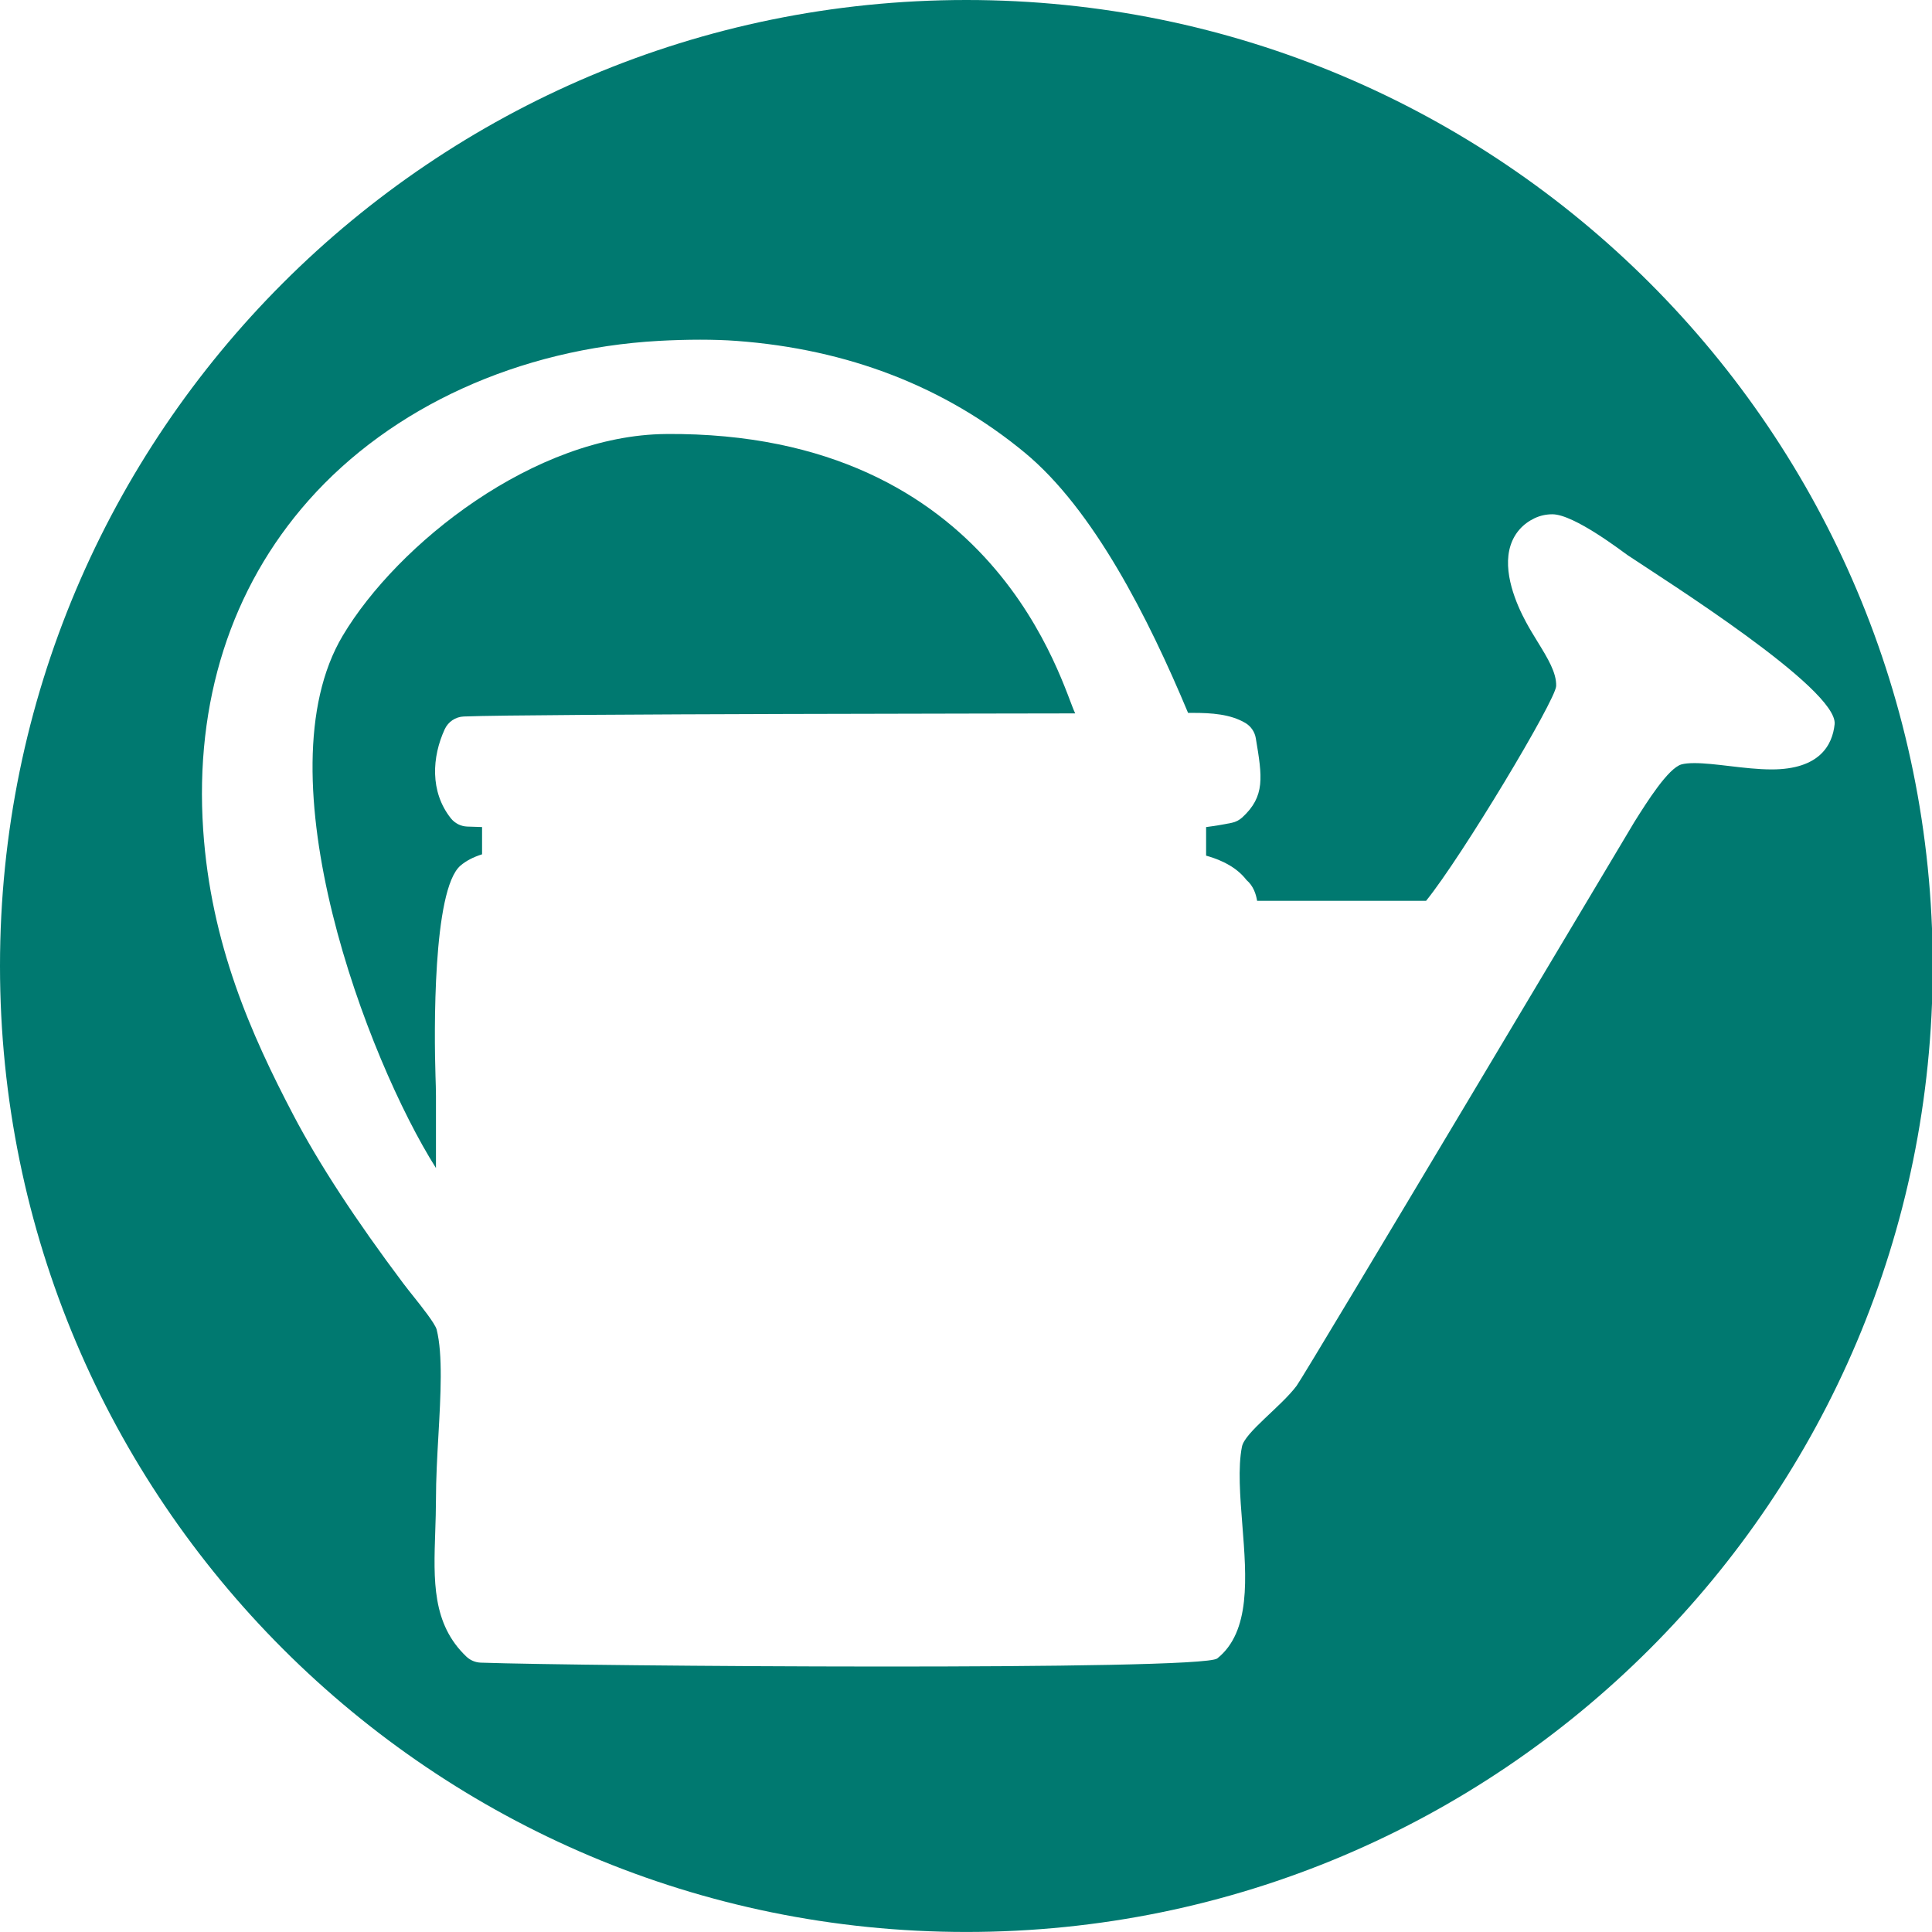
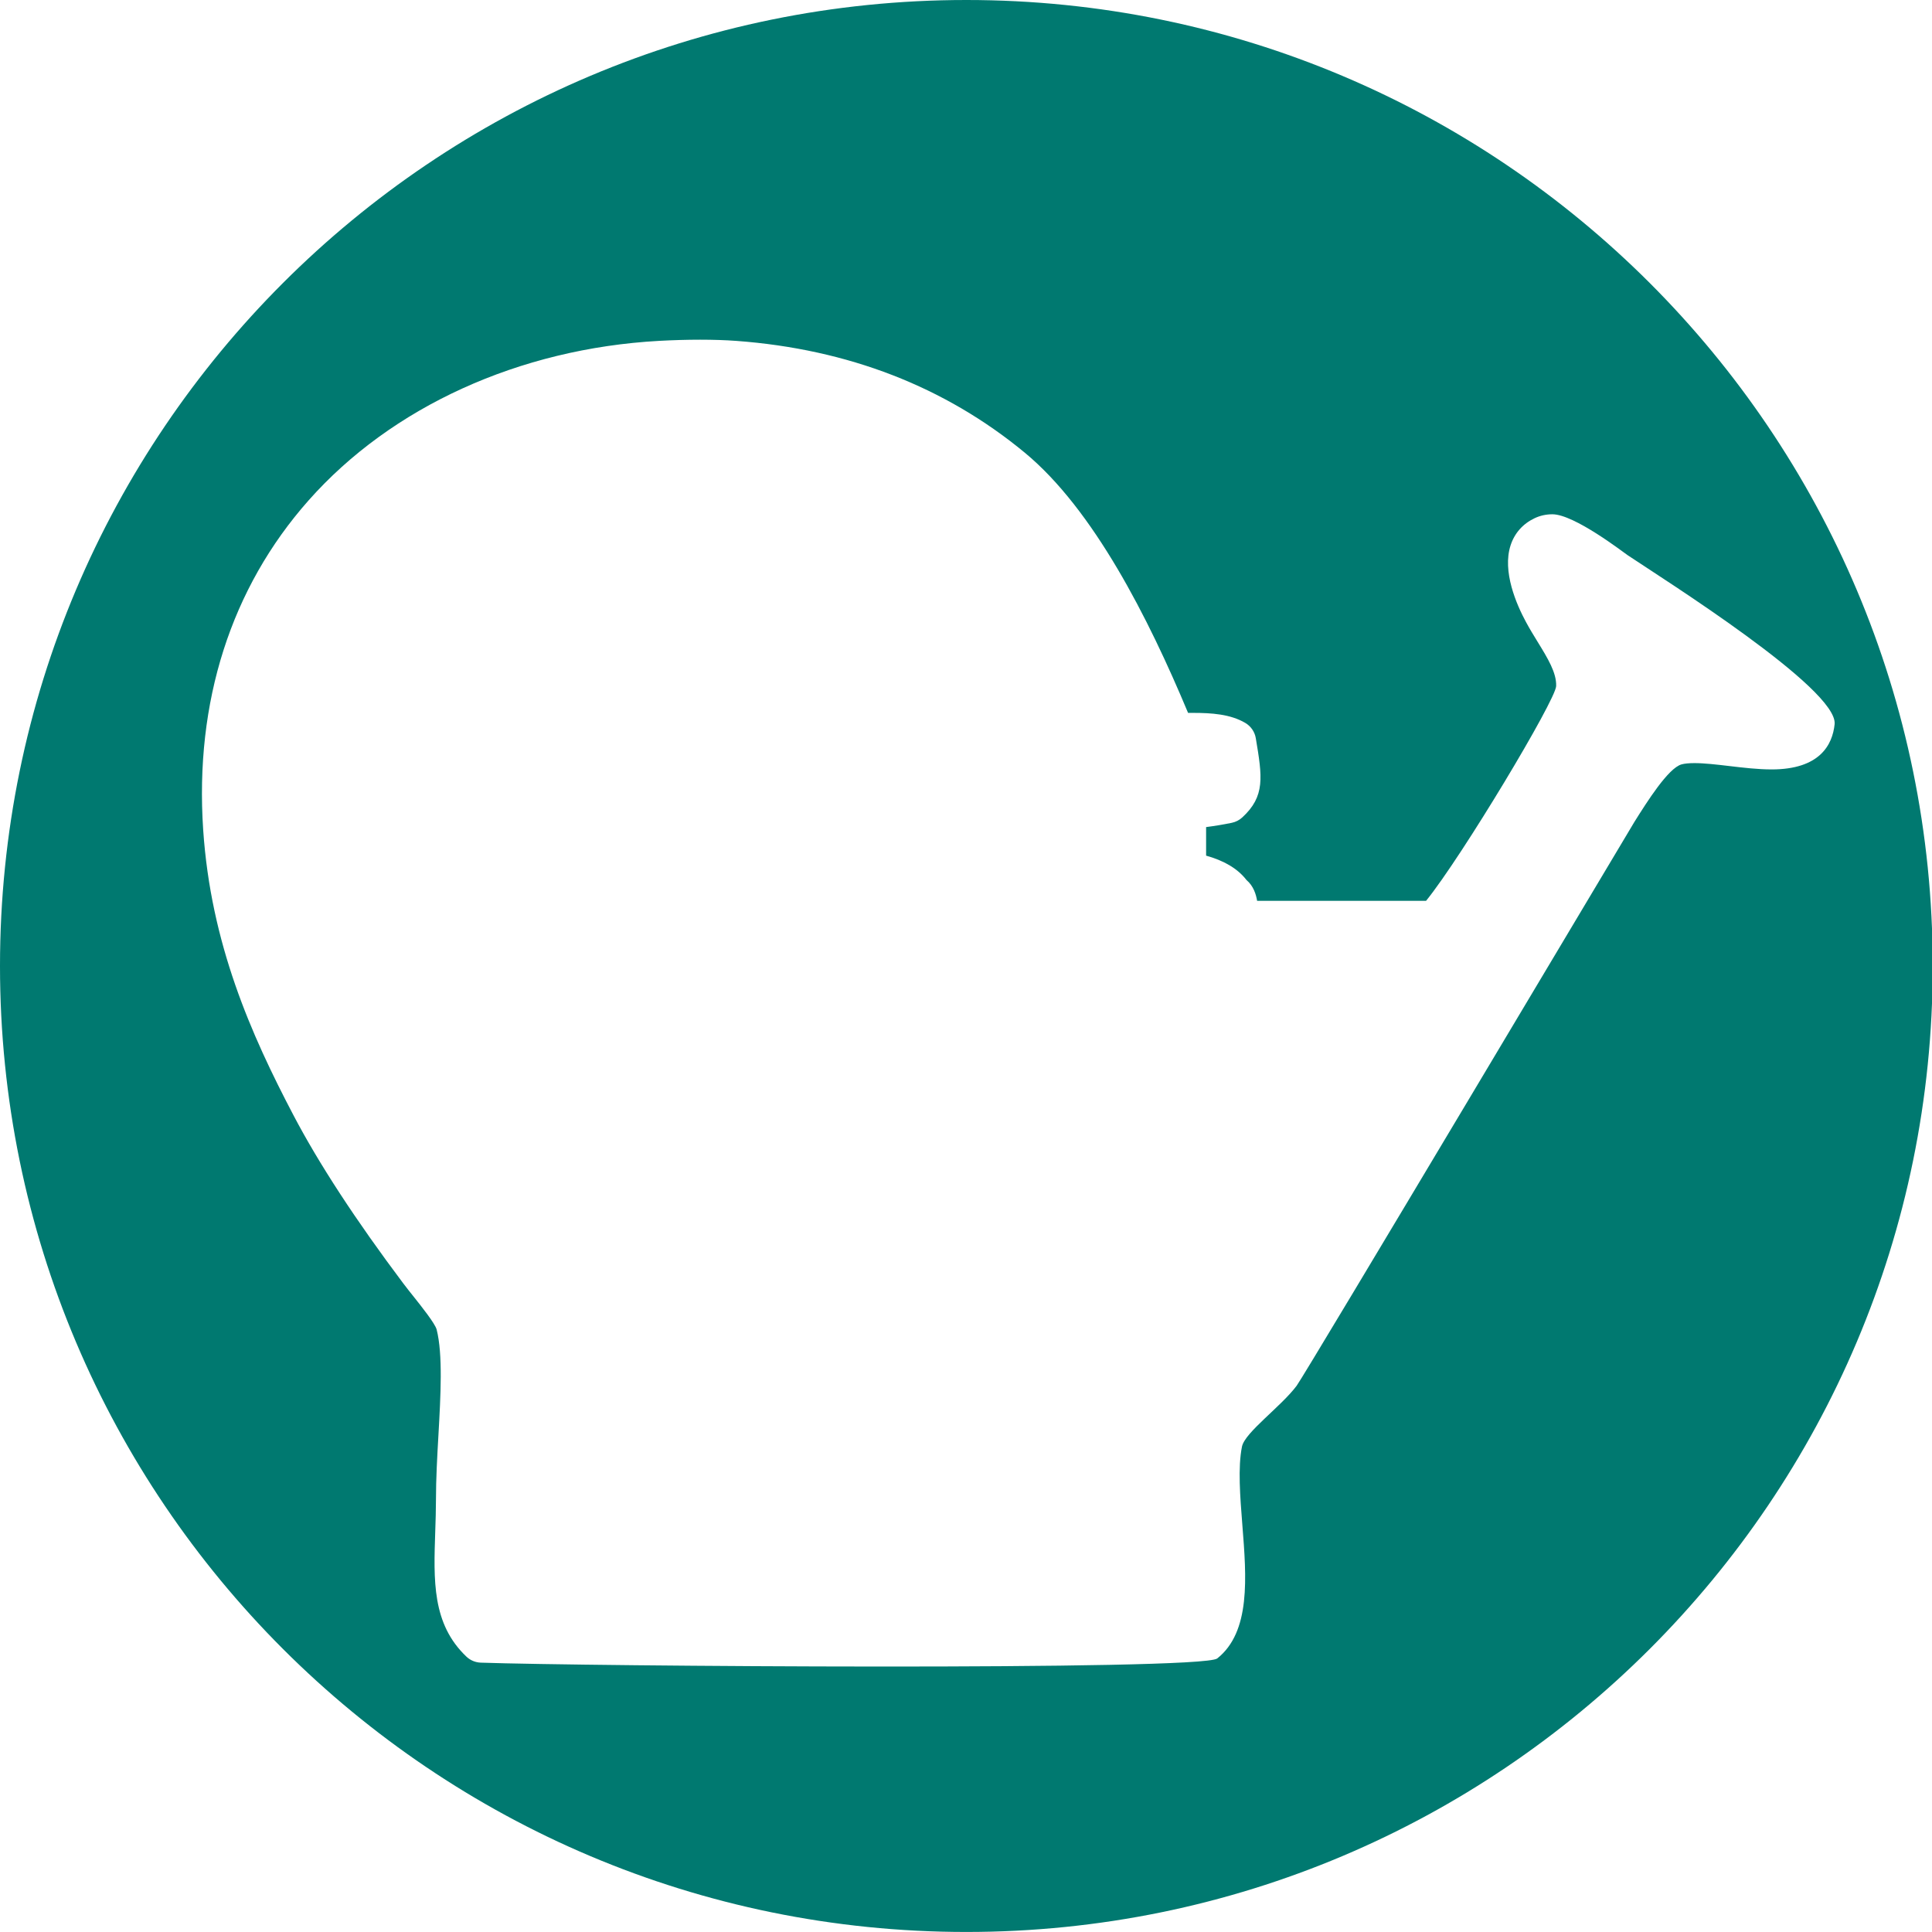
<svg xmlns="http://www.w3.org/2000/svg" id="Laag_1" viewBox="0 0 566.93 566.93">
  <defs>
    <style>.cls-1{fill:none;}.cls-2{clip-path:url(#clippath);}.cls-3{fill:#007970;}</style>
    <clipPath id="clippath">
      <rect class="cls-1" width="567.15" height="566.93" />
    </clipPath>
  </defs>
  <g class="cls-2">
-     <path class="cls-3" d="M195.44,127.36c-38.59,.29-78.8,32.22-94.87,59.18-24.42,40.98,7.28,124.45,27.36,156.21v-21.13c0-1.72-.07-3.77-.14-5.95-.39-12.24-.88-54.58,7.32-61.65,1.62-1.39,3.69-2.49,6.35-3.33v-8c-1.45-.05-2.9-.09-4.34-.14-1.89-.06-3.66-.96-4.83-2.44-6.19-7.83-5.51-18.03-1.79-26.12,1.01-2.2,3.17-3.64,5.59-3.74,19.54-.8,173.98-.87,179.42-.91-3.77-7.54-22.86-82.71-120.07-81.99" />
    <path class="cls-3" d="M519.85,225.78c-3.98,0-8.25-.5-12.38-.99-3.76-.44-7.32-.86-10.26-.86-1.62,0-2.9,.13-3.8,.38-3.9,1.12-10.1,10.97-13.8,16.86-.73,1.16-96.57,162.06-99.12,165.47-4.55,6.1-15.2,13.69-16.04,17.85-1.23,6.06-.55,14.69,.11,23.04,1.22,15.39,2.48,31.3-7.37,39.13-4.59,3.65-186.81,2.27-216.12,1.23-1.57-.06-3.06-.68-4.2-1.76-10.13-9.61-9.63-22.38-9.15-36.8,.1-3.07,.21-6.24,.21-9.29,0-6.05,.36-12.56,.72-18.85,.66-11.67,1.33-23.74-.52-31.05-.47-1.77-4.47-6.79-6.62-9.49-1.13-1.42-2.21-2.77-3.18-4.06-13.96-18.58-24.81-35.2-32.24-49.38-12.42-23.68-24.22-50.22-26.47-83.73-2.52-37.52,8.17-70.93,30.9-96.61,24.34-27.5,61.85-44.58,102.92-46.85,4.01-.22,8.16-.34,12.01-.34s7.48,.12,10.61,.35c32.76,2.41,61.24,13.45,84.66,32.81,20.17,16.68,36.27,48.5,47.91,76.35,.5,0,.99,0,1.48,0,5.36,0,10.93,.36,15.32,2.95,1.63,.97,2.76,2.6,3.07,4.47,1.92,11.41,2.79,17.04-3.97,23.26-.86,.79-1.91,1.33-3.05,1.57-2.52,.52-5.05,.94-7.56,1.26v8.38c4.96,1.39,9.11,3.61,11.85,7.15,2.07,1.77,2.8,4.2,3.12,6.11h49.58c10.5-12.97,38.03-58.88,38.17-63.02,.13-3.91-2.45-8.12-5.45-13-1.15-1.87-2.34-3.81-3.44-5.86-2.75-5.09-6.99-14.78-4.47-22.48,1.16-3.54,3.59-6.28,7.02-7.91,1.62-.77,3.38-1.16,5.23-1.16,6.45,0,20.83,11.17,22.08,12,10.59,7.09,61.81,39.27,60.74,49.61-.63,6.05-4.35,13.26-18.49,13.26M283.57,0C126.96,0,0,126.91,0,283.46s126.96,283.46,283.57,283.46,283.57-126.91,283.57-283.46S440.19,0,283.57,0" />
  </g>
</svg>